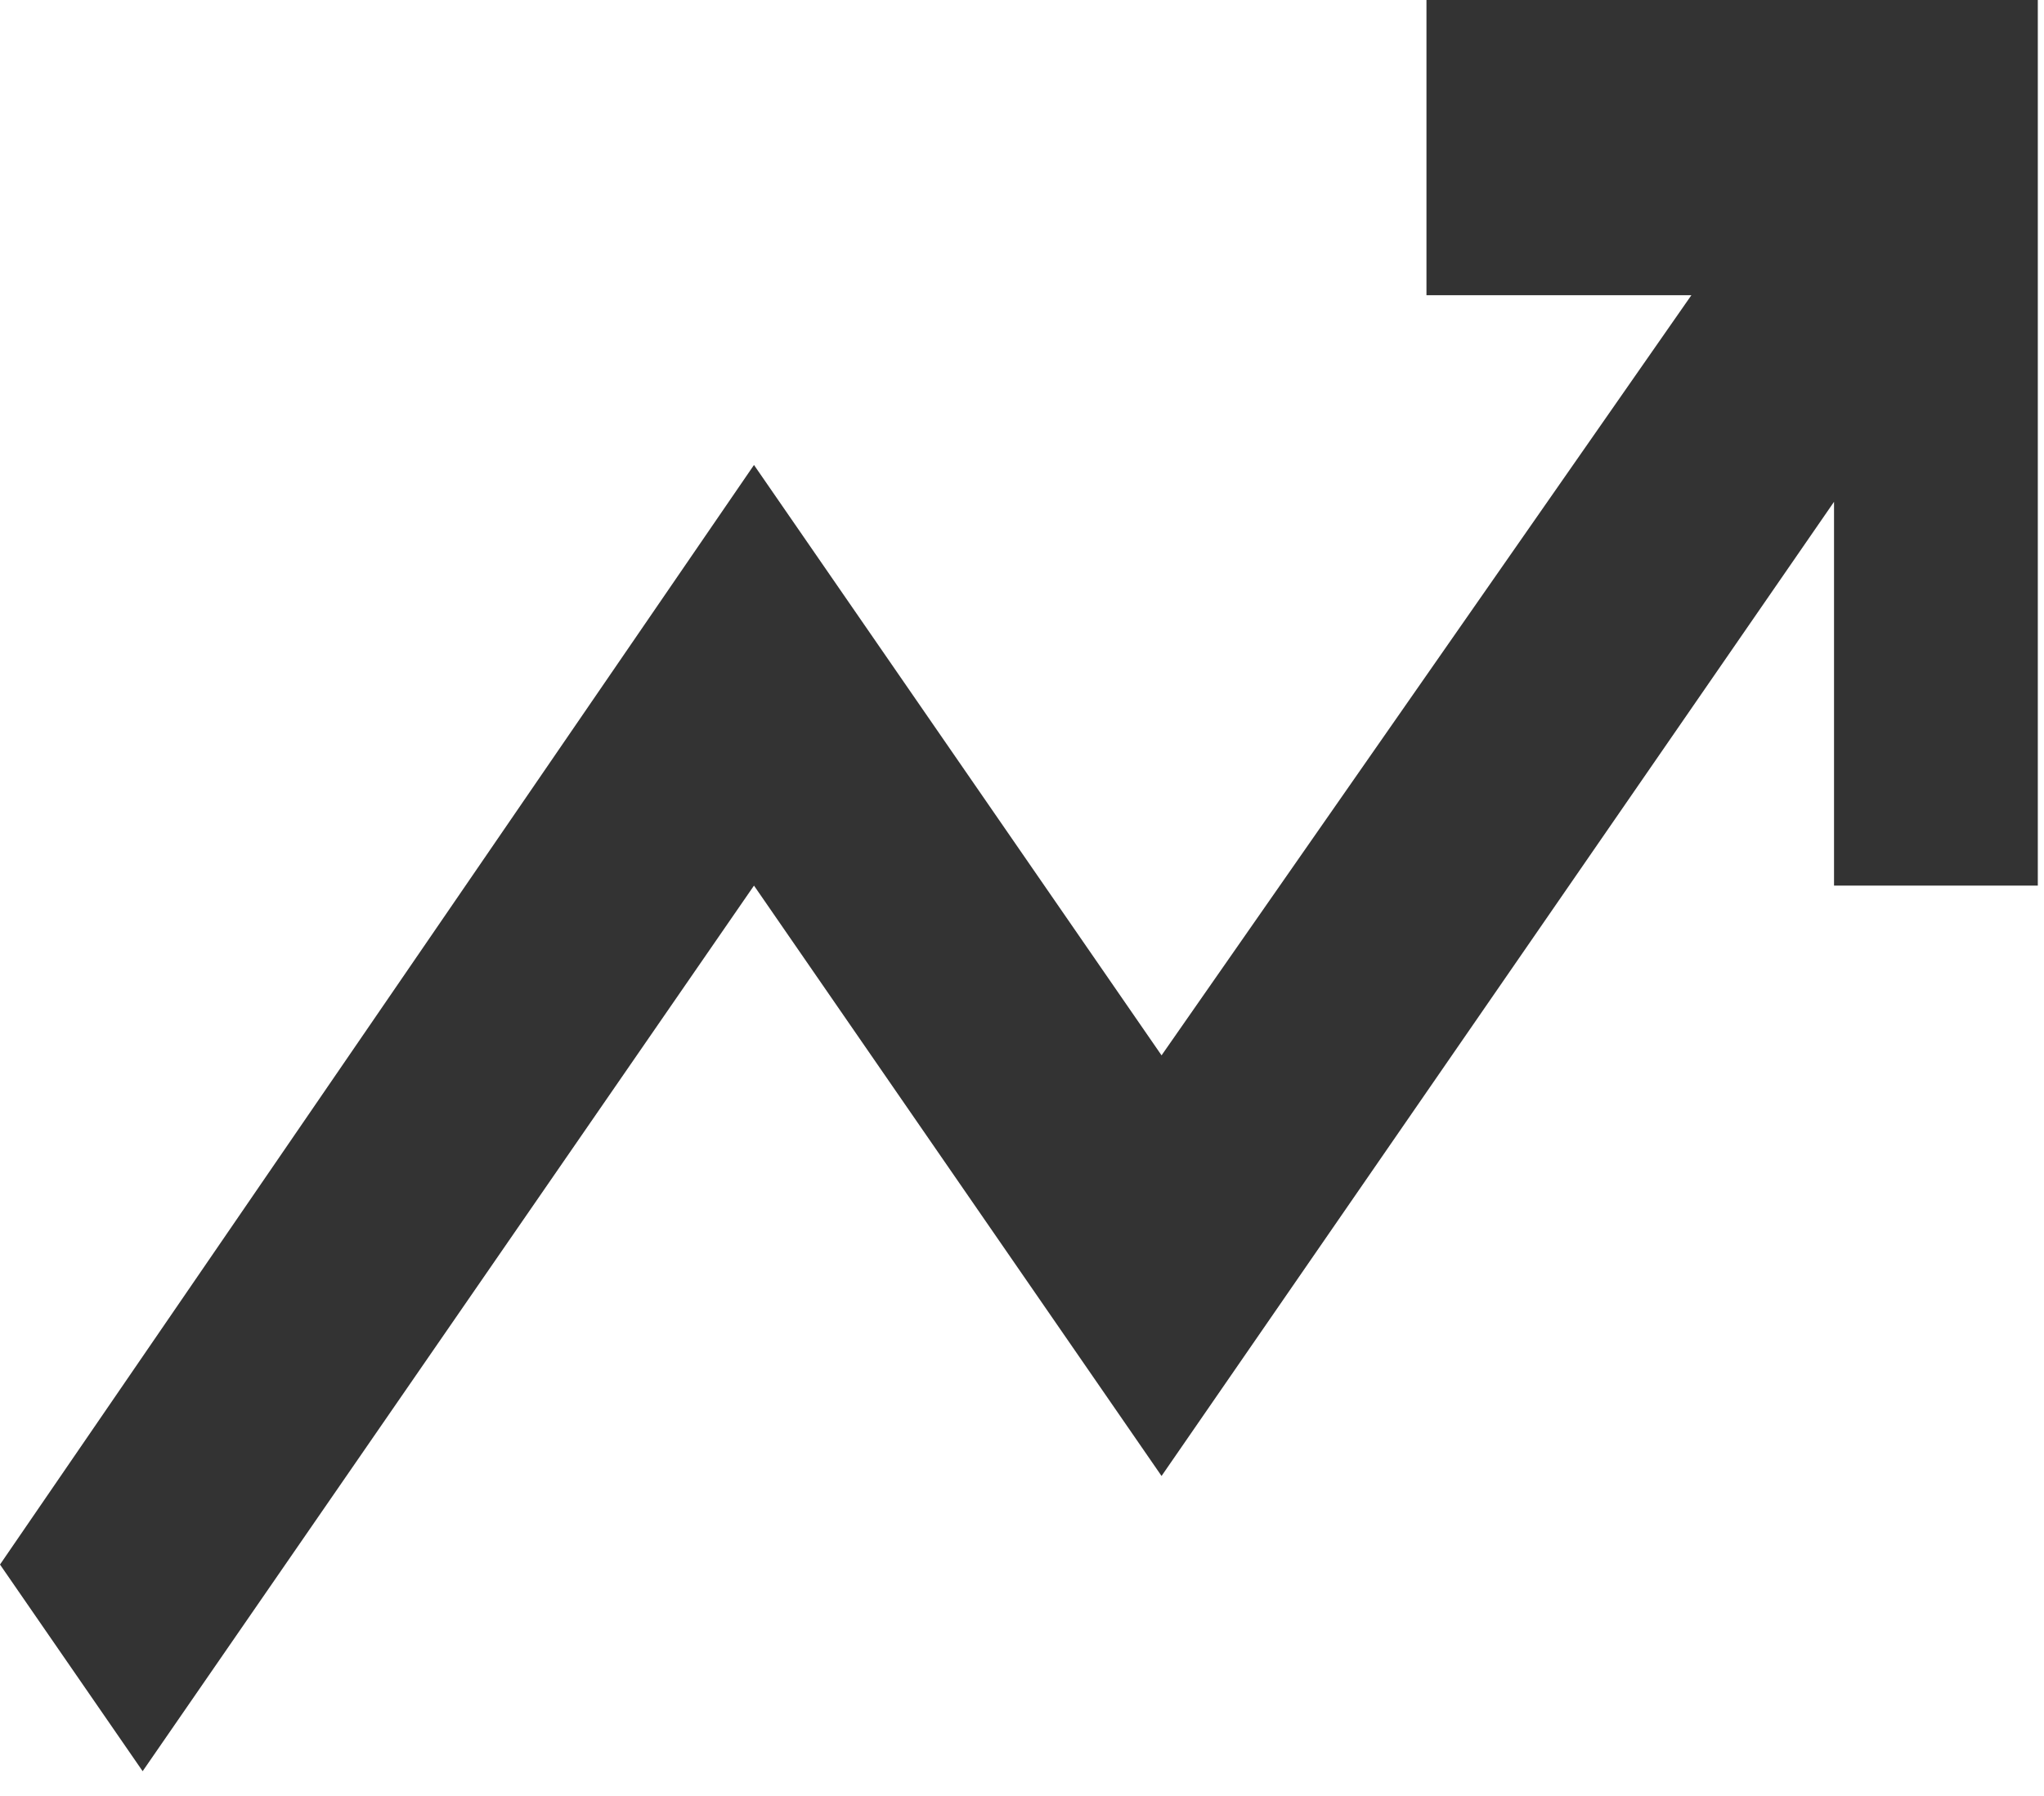
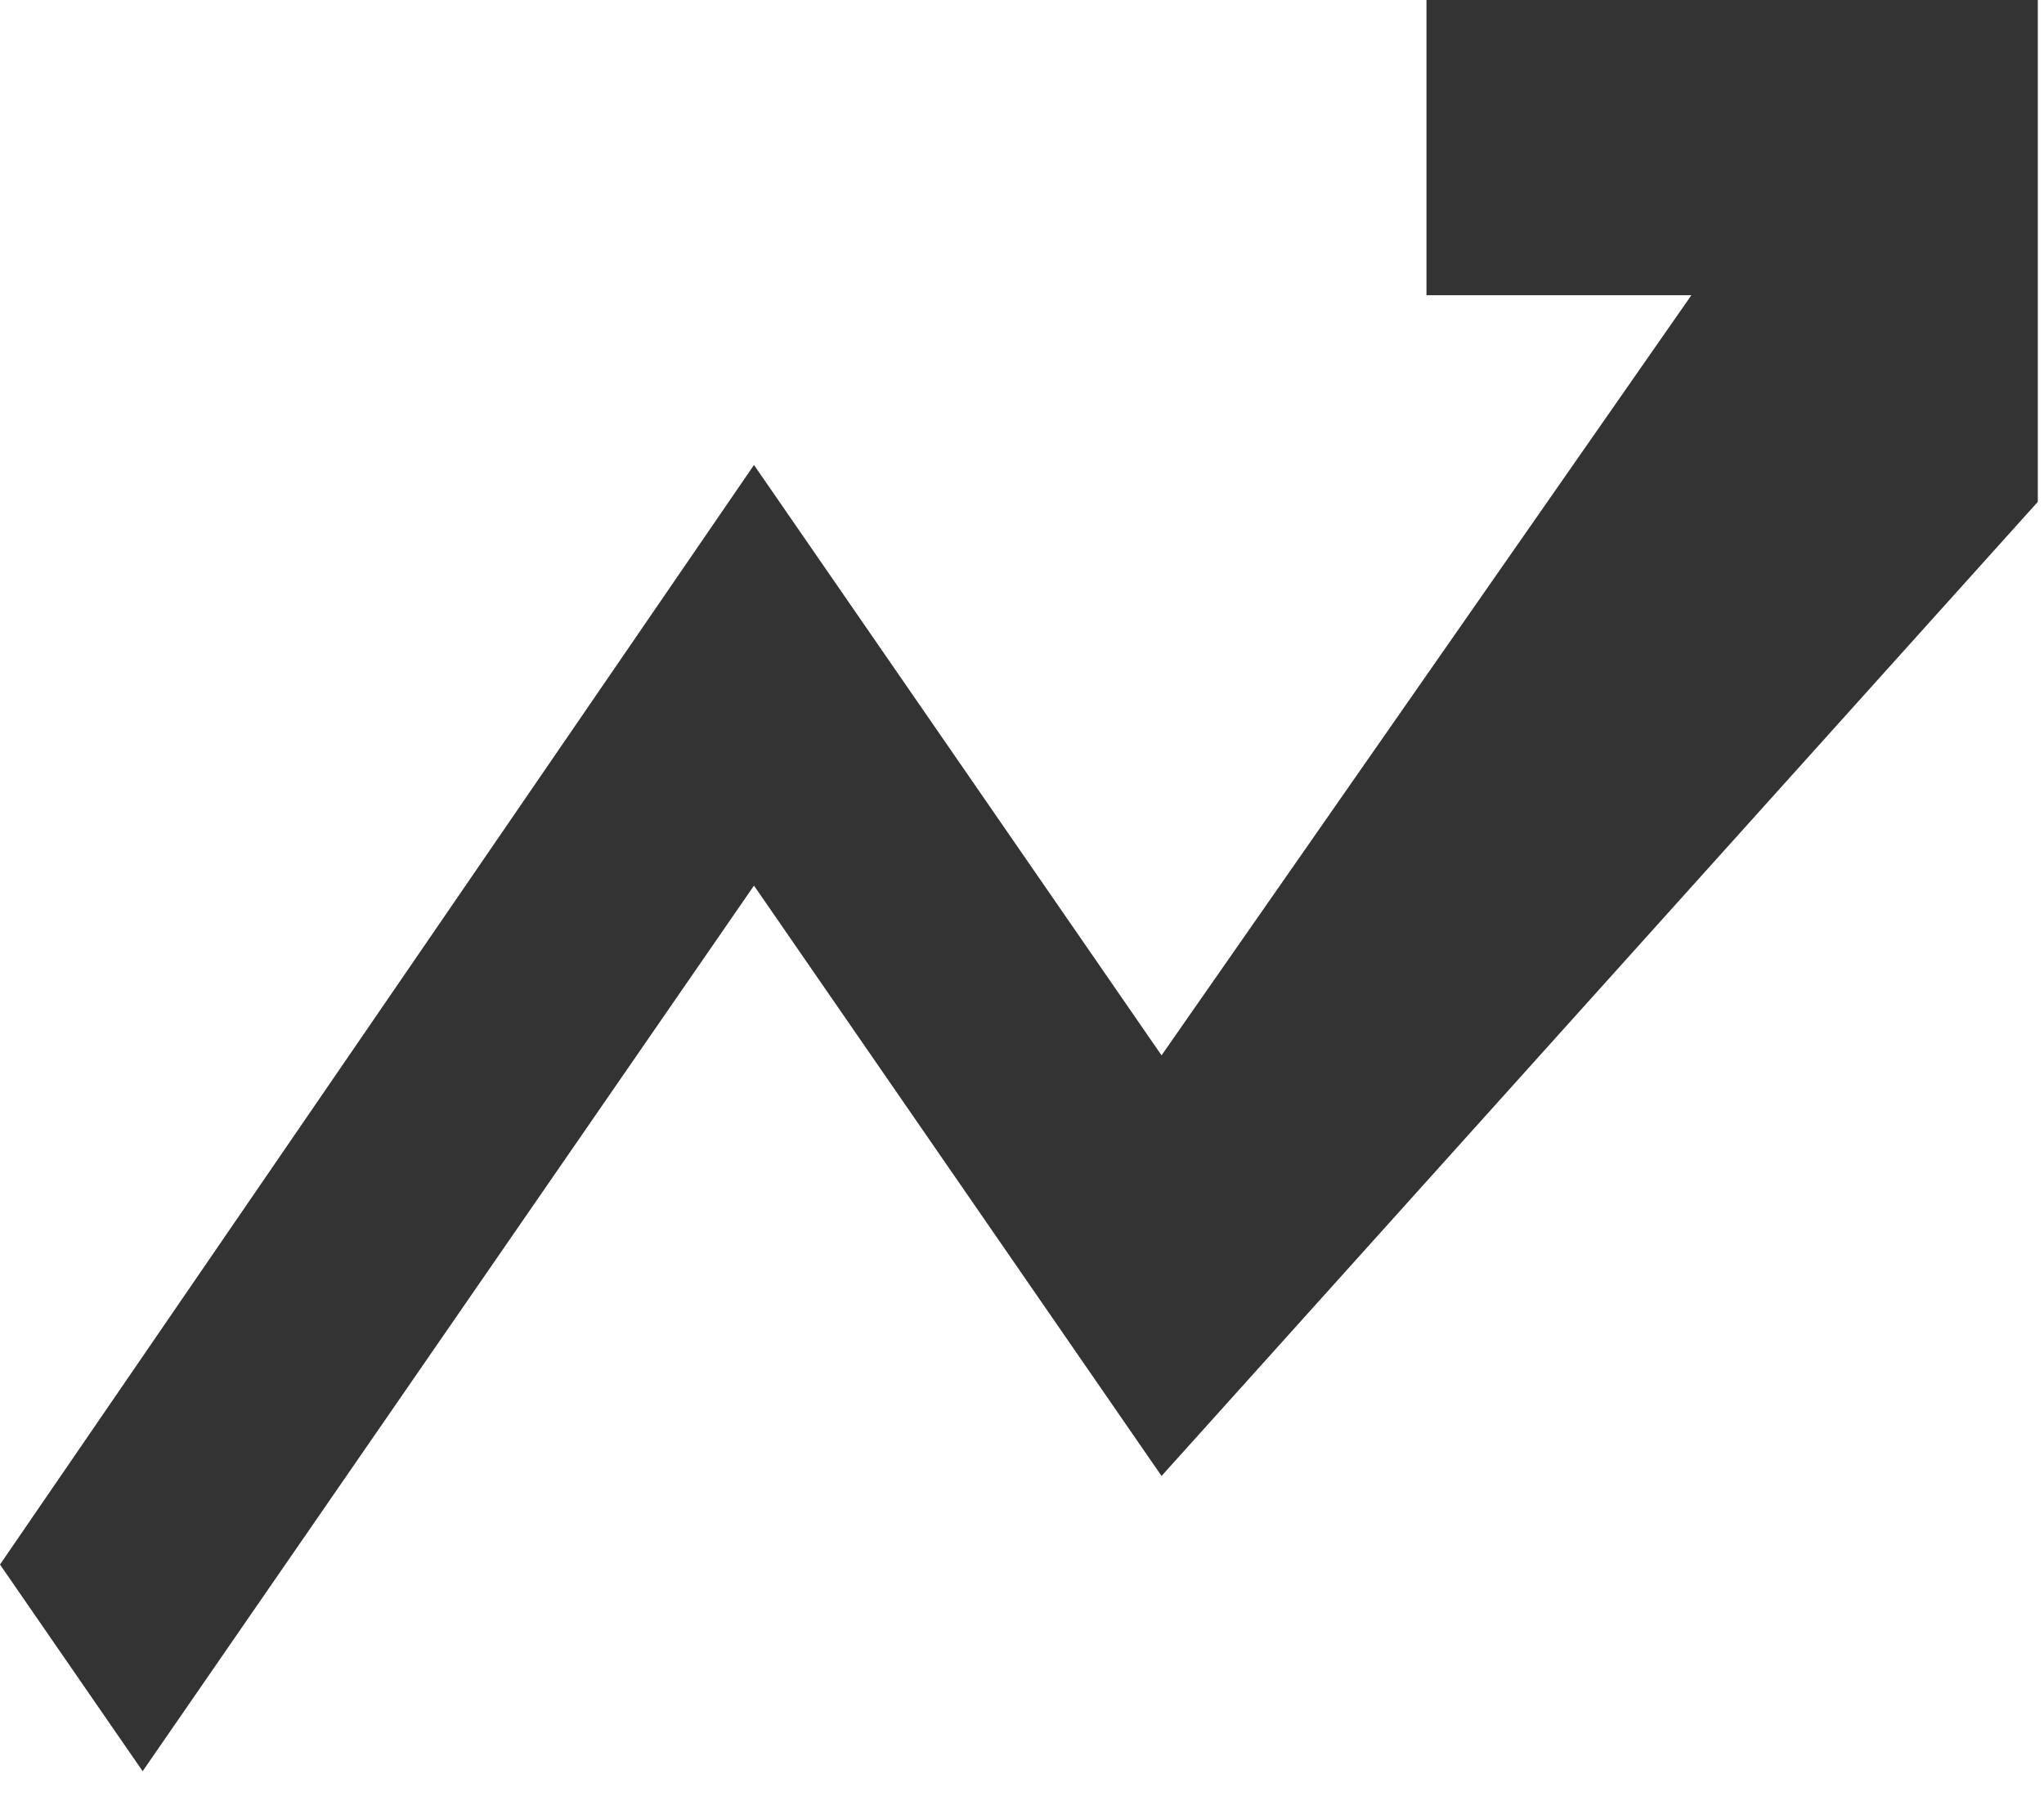
<svg xmlns="http://www.w3.org/2000/svg" fill="none" height="100%" overflow="visible" preserveAspectRatio="none" style="display: block;" viewBox="0 0 33 29" width="100%">
-   <path d="M2.303 28.6L0 25.263L12.173 7.508L18.753 17.041L27.307 4.767H23.03V0H32.9V14.3H29.61V8.103L18.753 23.833L12.173 14.3L2.303 28.6Z" fill="#333333" id="Vector" />
+   <path d="M2.303 28.6L0 25.263L12.173 7.508L18.753 17.041L27.307 4.767H23.03V0H32.9V14.3V8.103L18.753 23.833L12.173 14.3L2.303 28.6Z" fill="#333333" id="Vector" />
</svg>